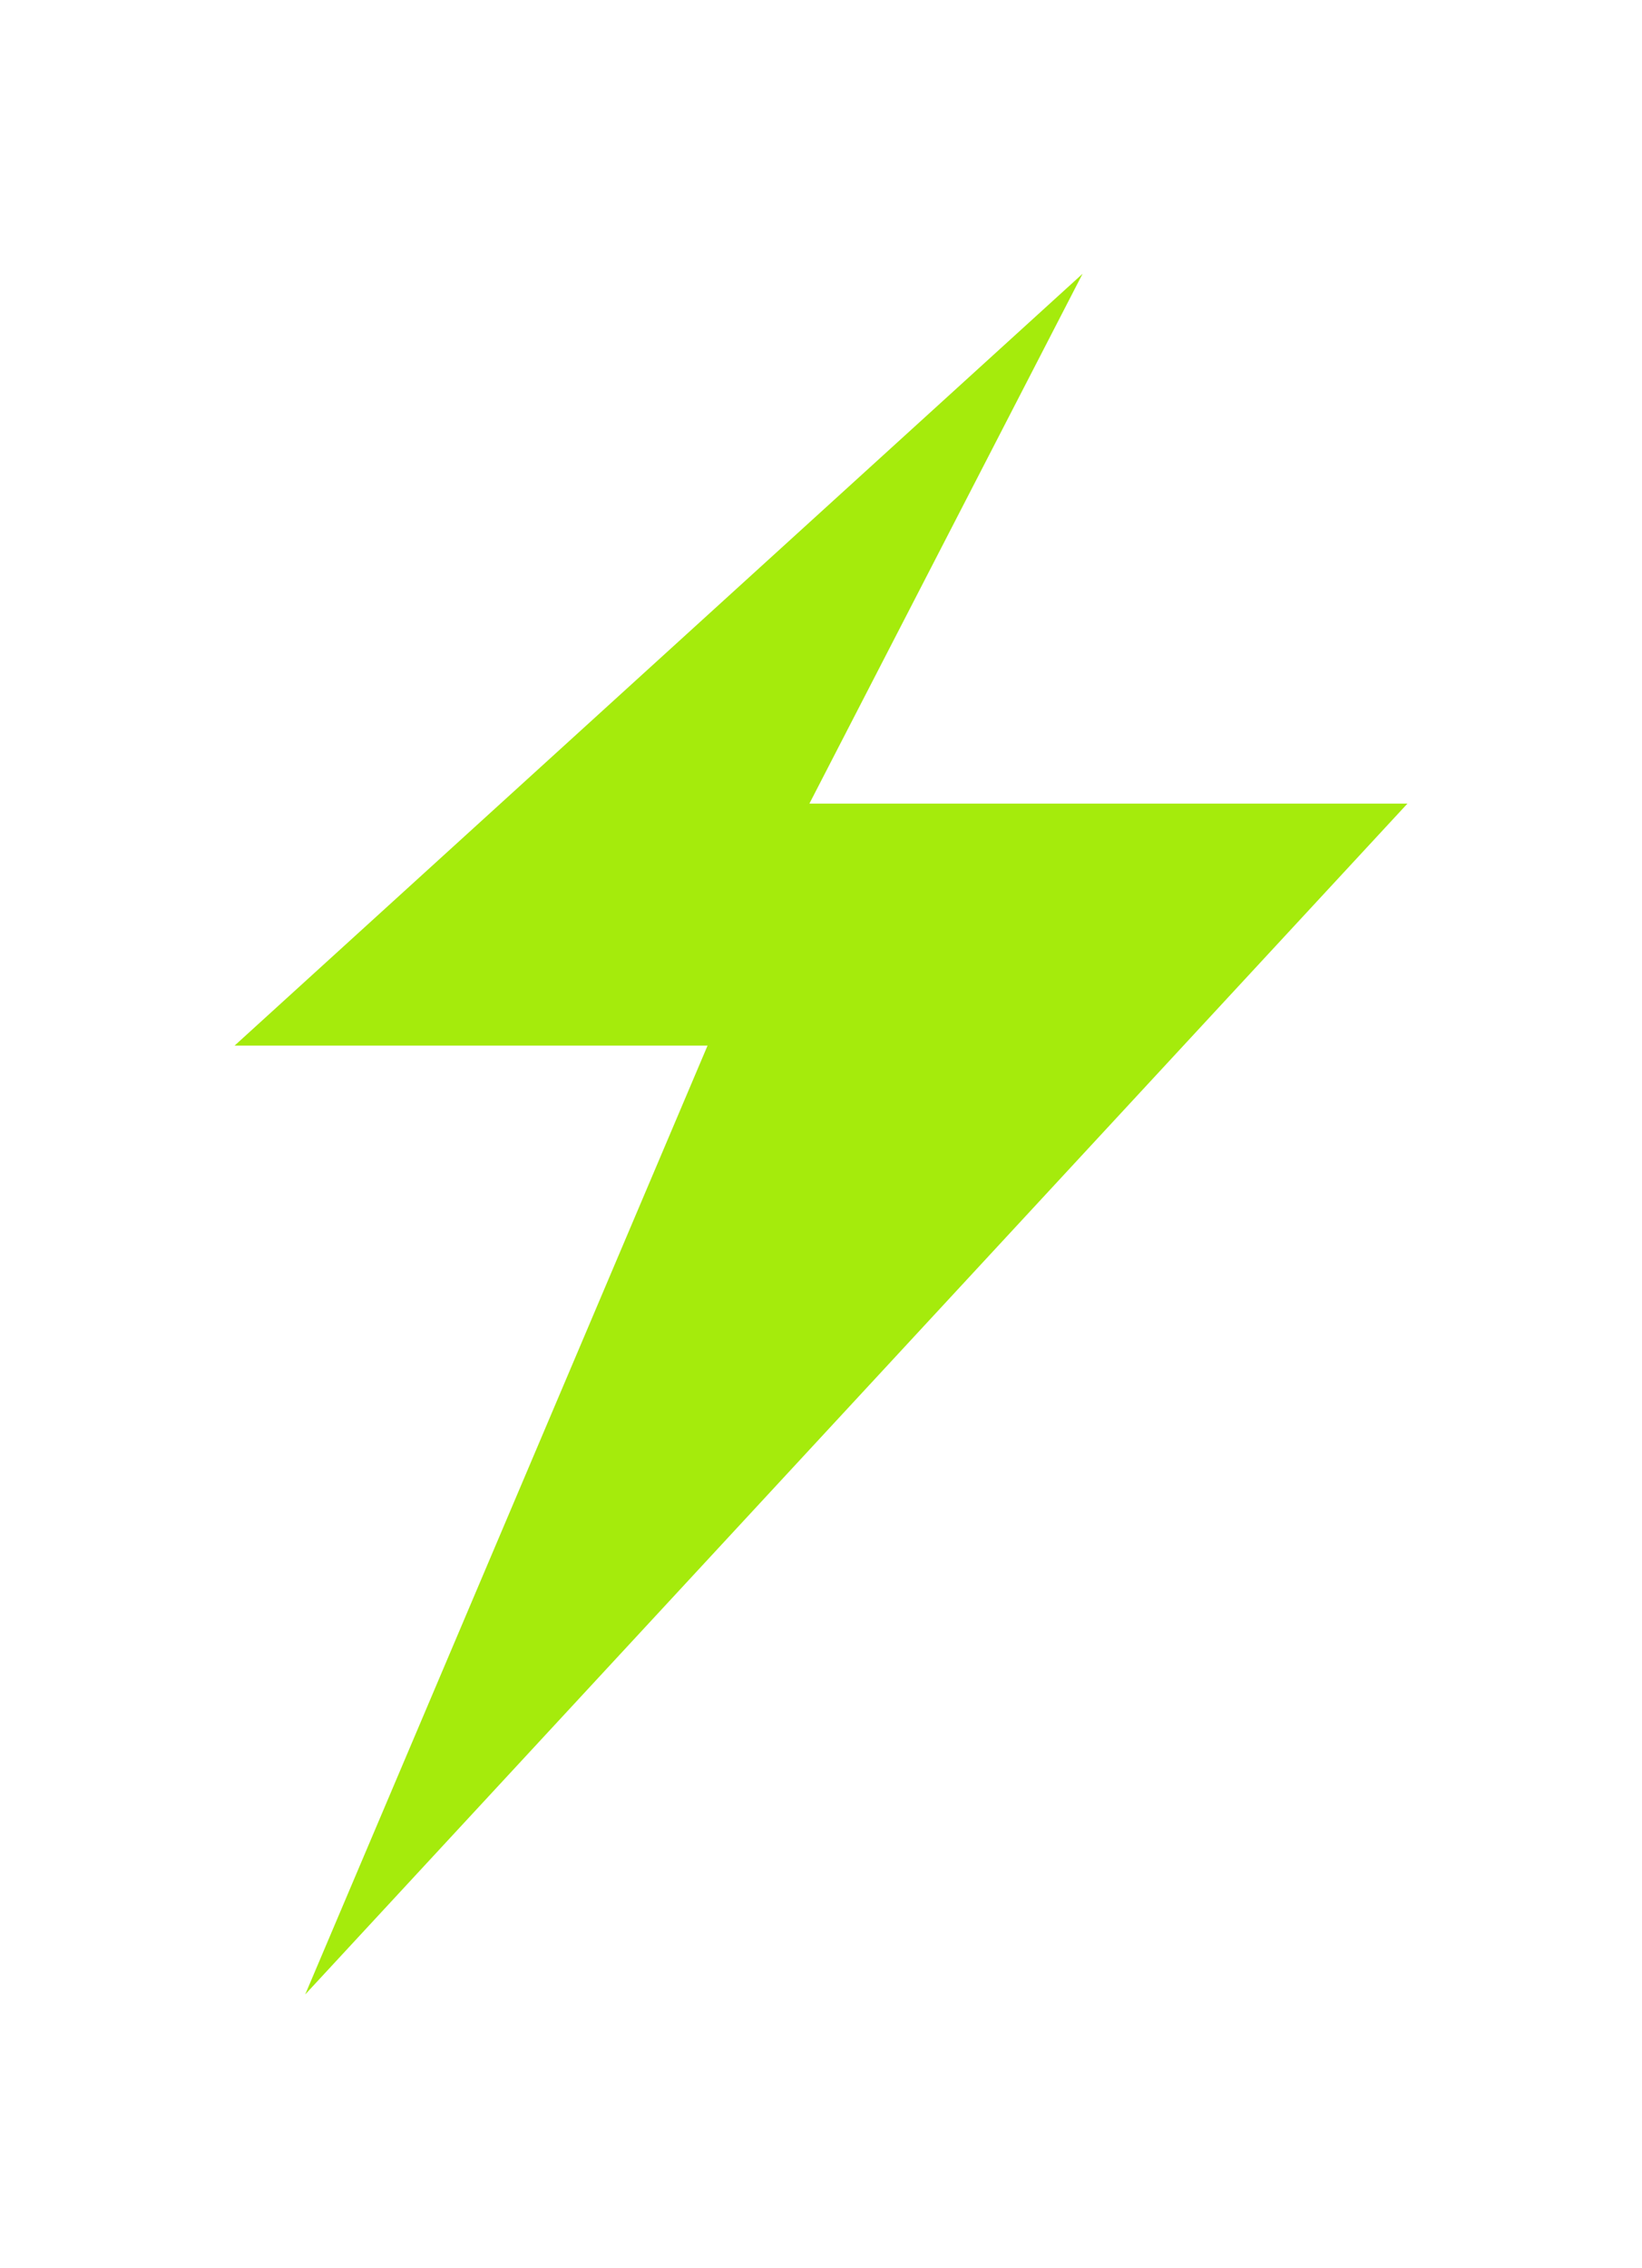
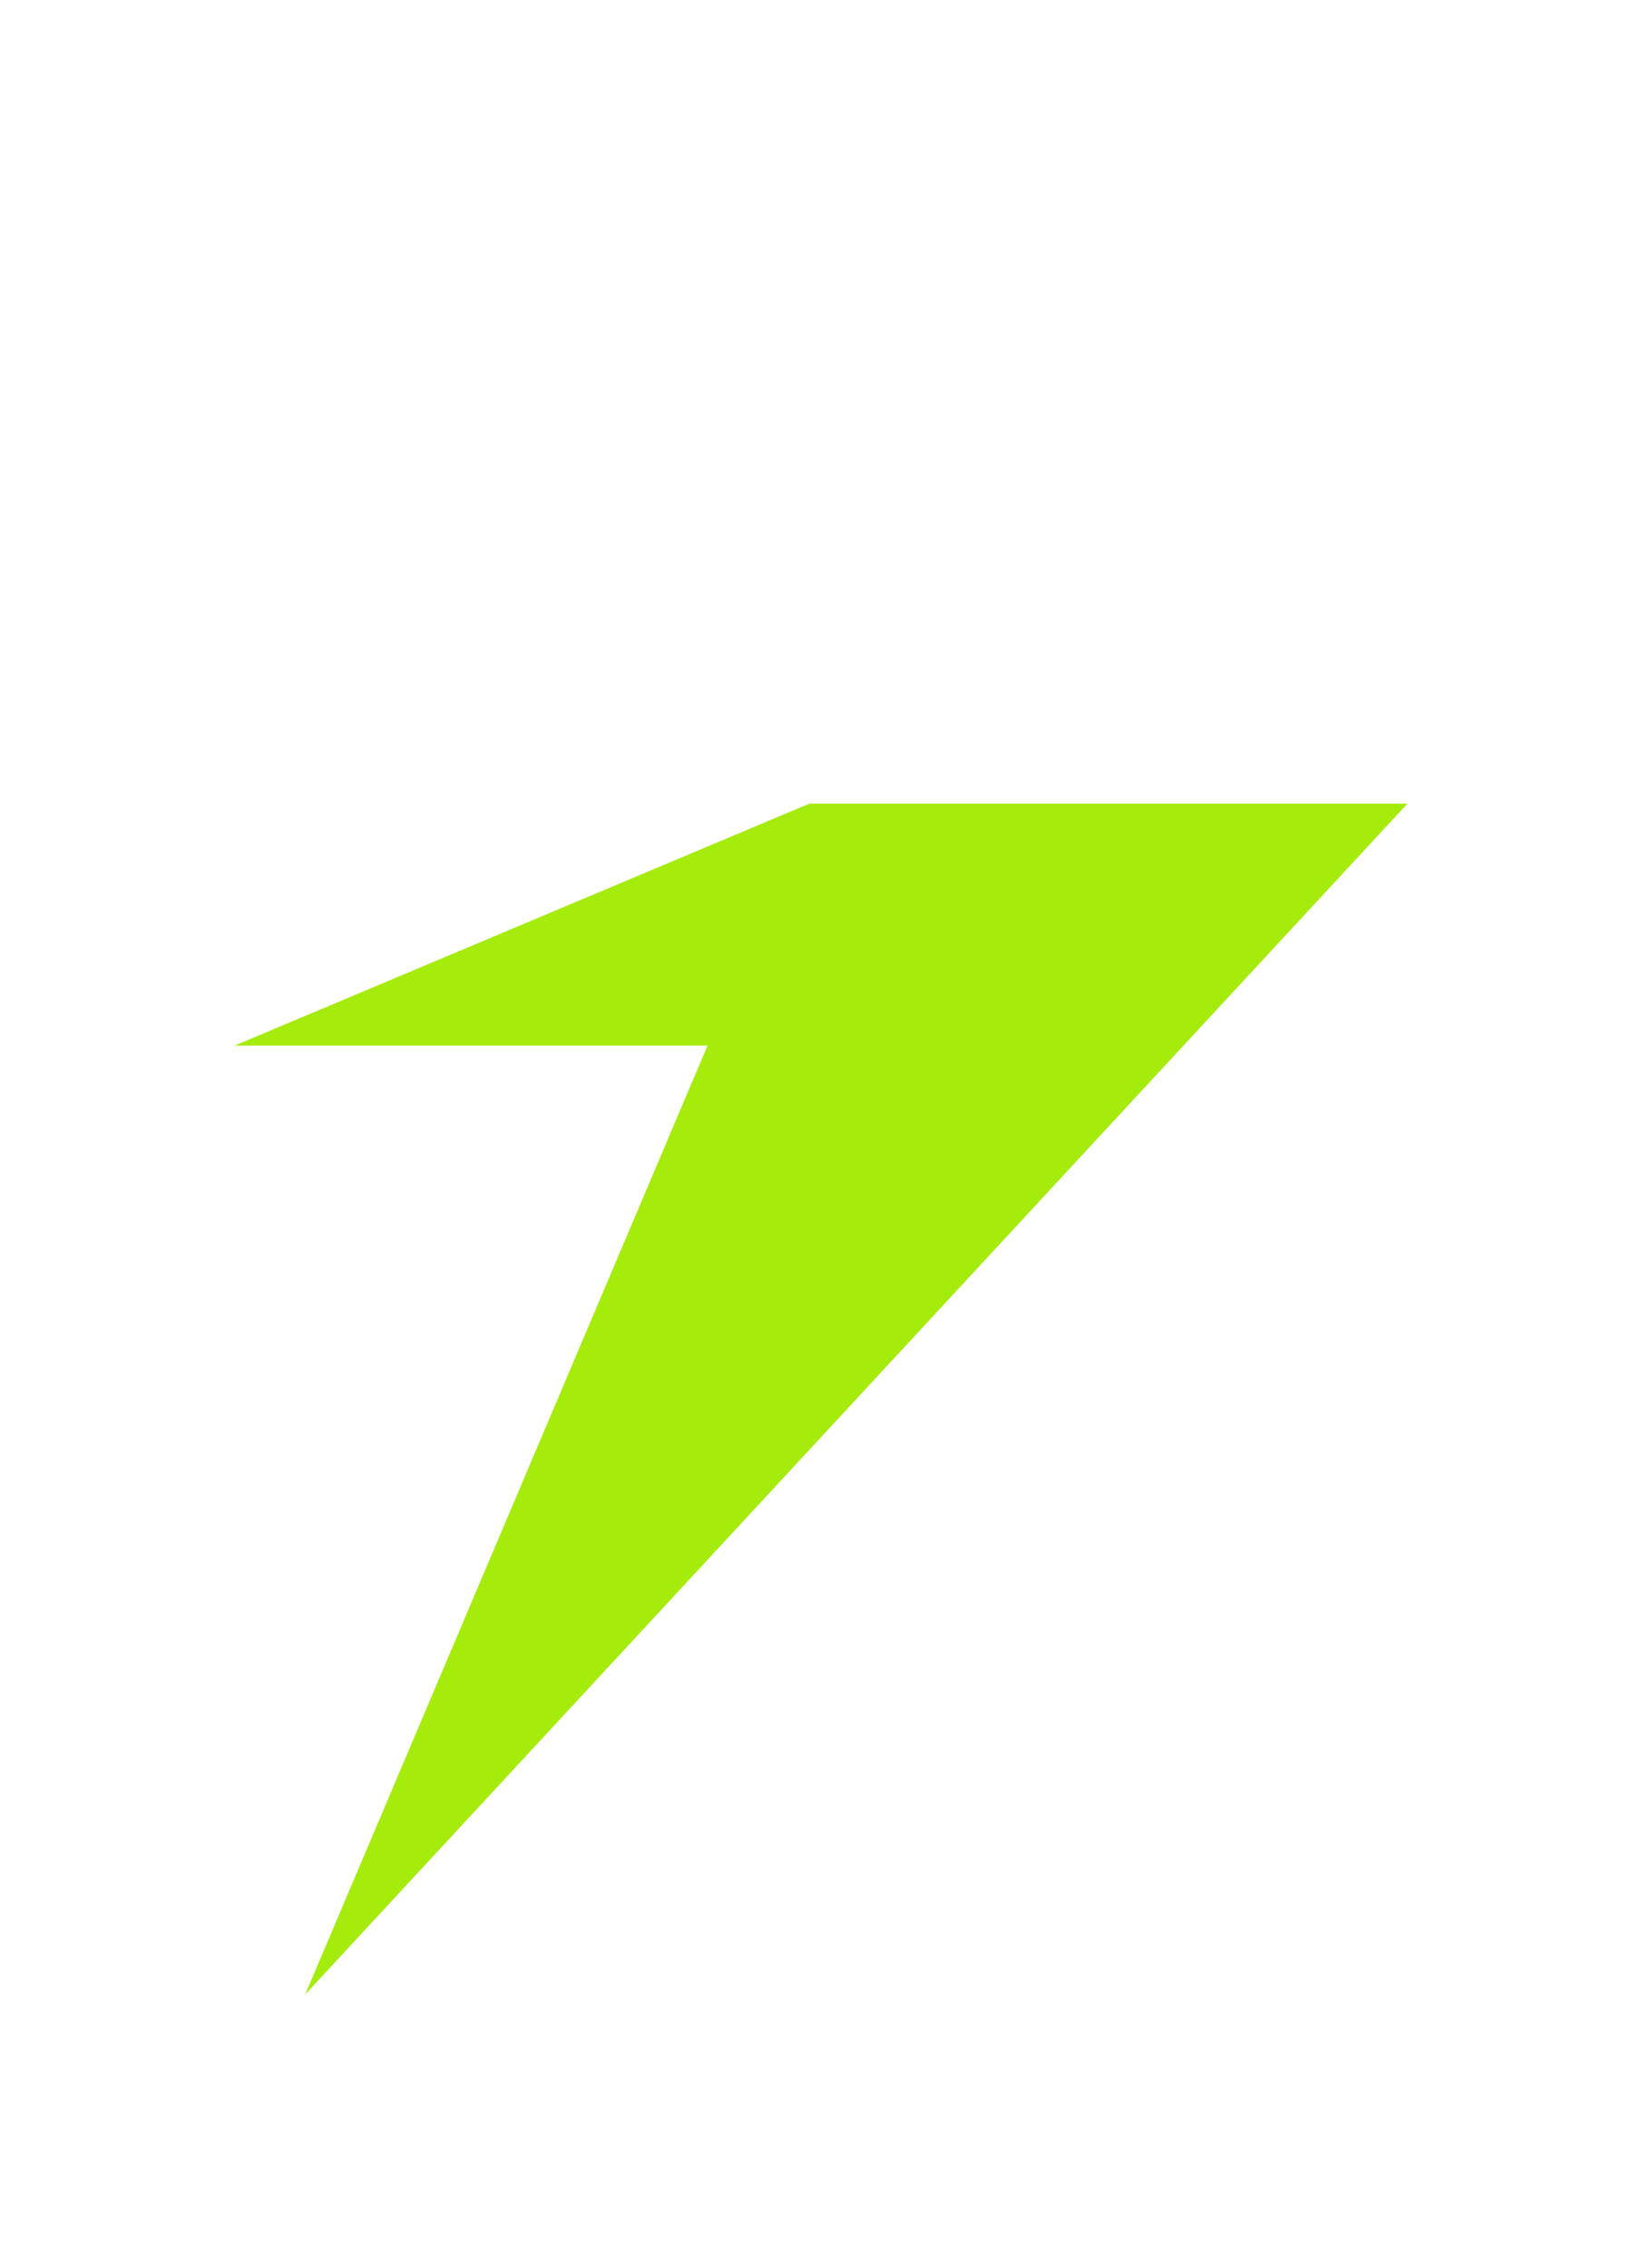
<svg xmlns="http://www.w3.org/2000/svg" fill="none" height="100%" overflow="visible" preserveAspectRatio="none" style="display: block;" viewBox="0 0 42 58" width="100%">
  <g id="Frame 48095619">
-     <path d="M20.703 20.549H36L7.806 51L18.098 26.737H6L27.691 7L20.703 20.549Z" fill="#A5EB0C" id="path" />
+     <path d="M20.703 20.549H36L7.806 51L18.098 26.737H6L20.703 20.549Z" fill="#A5EB0C" id="path" />
  </g>
</svg>